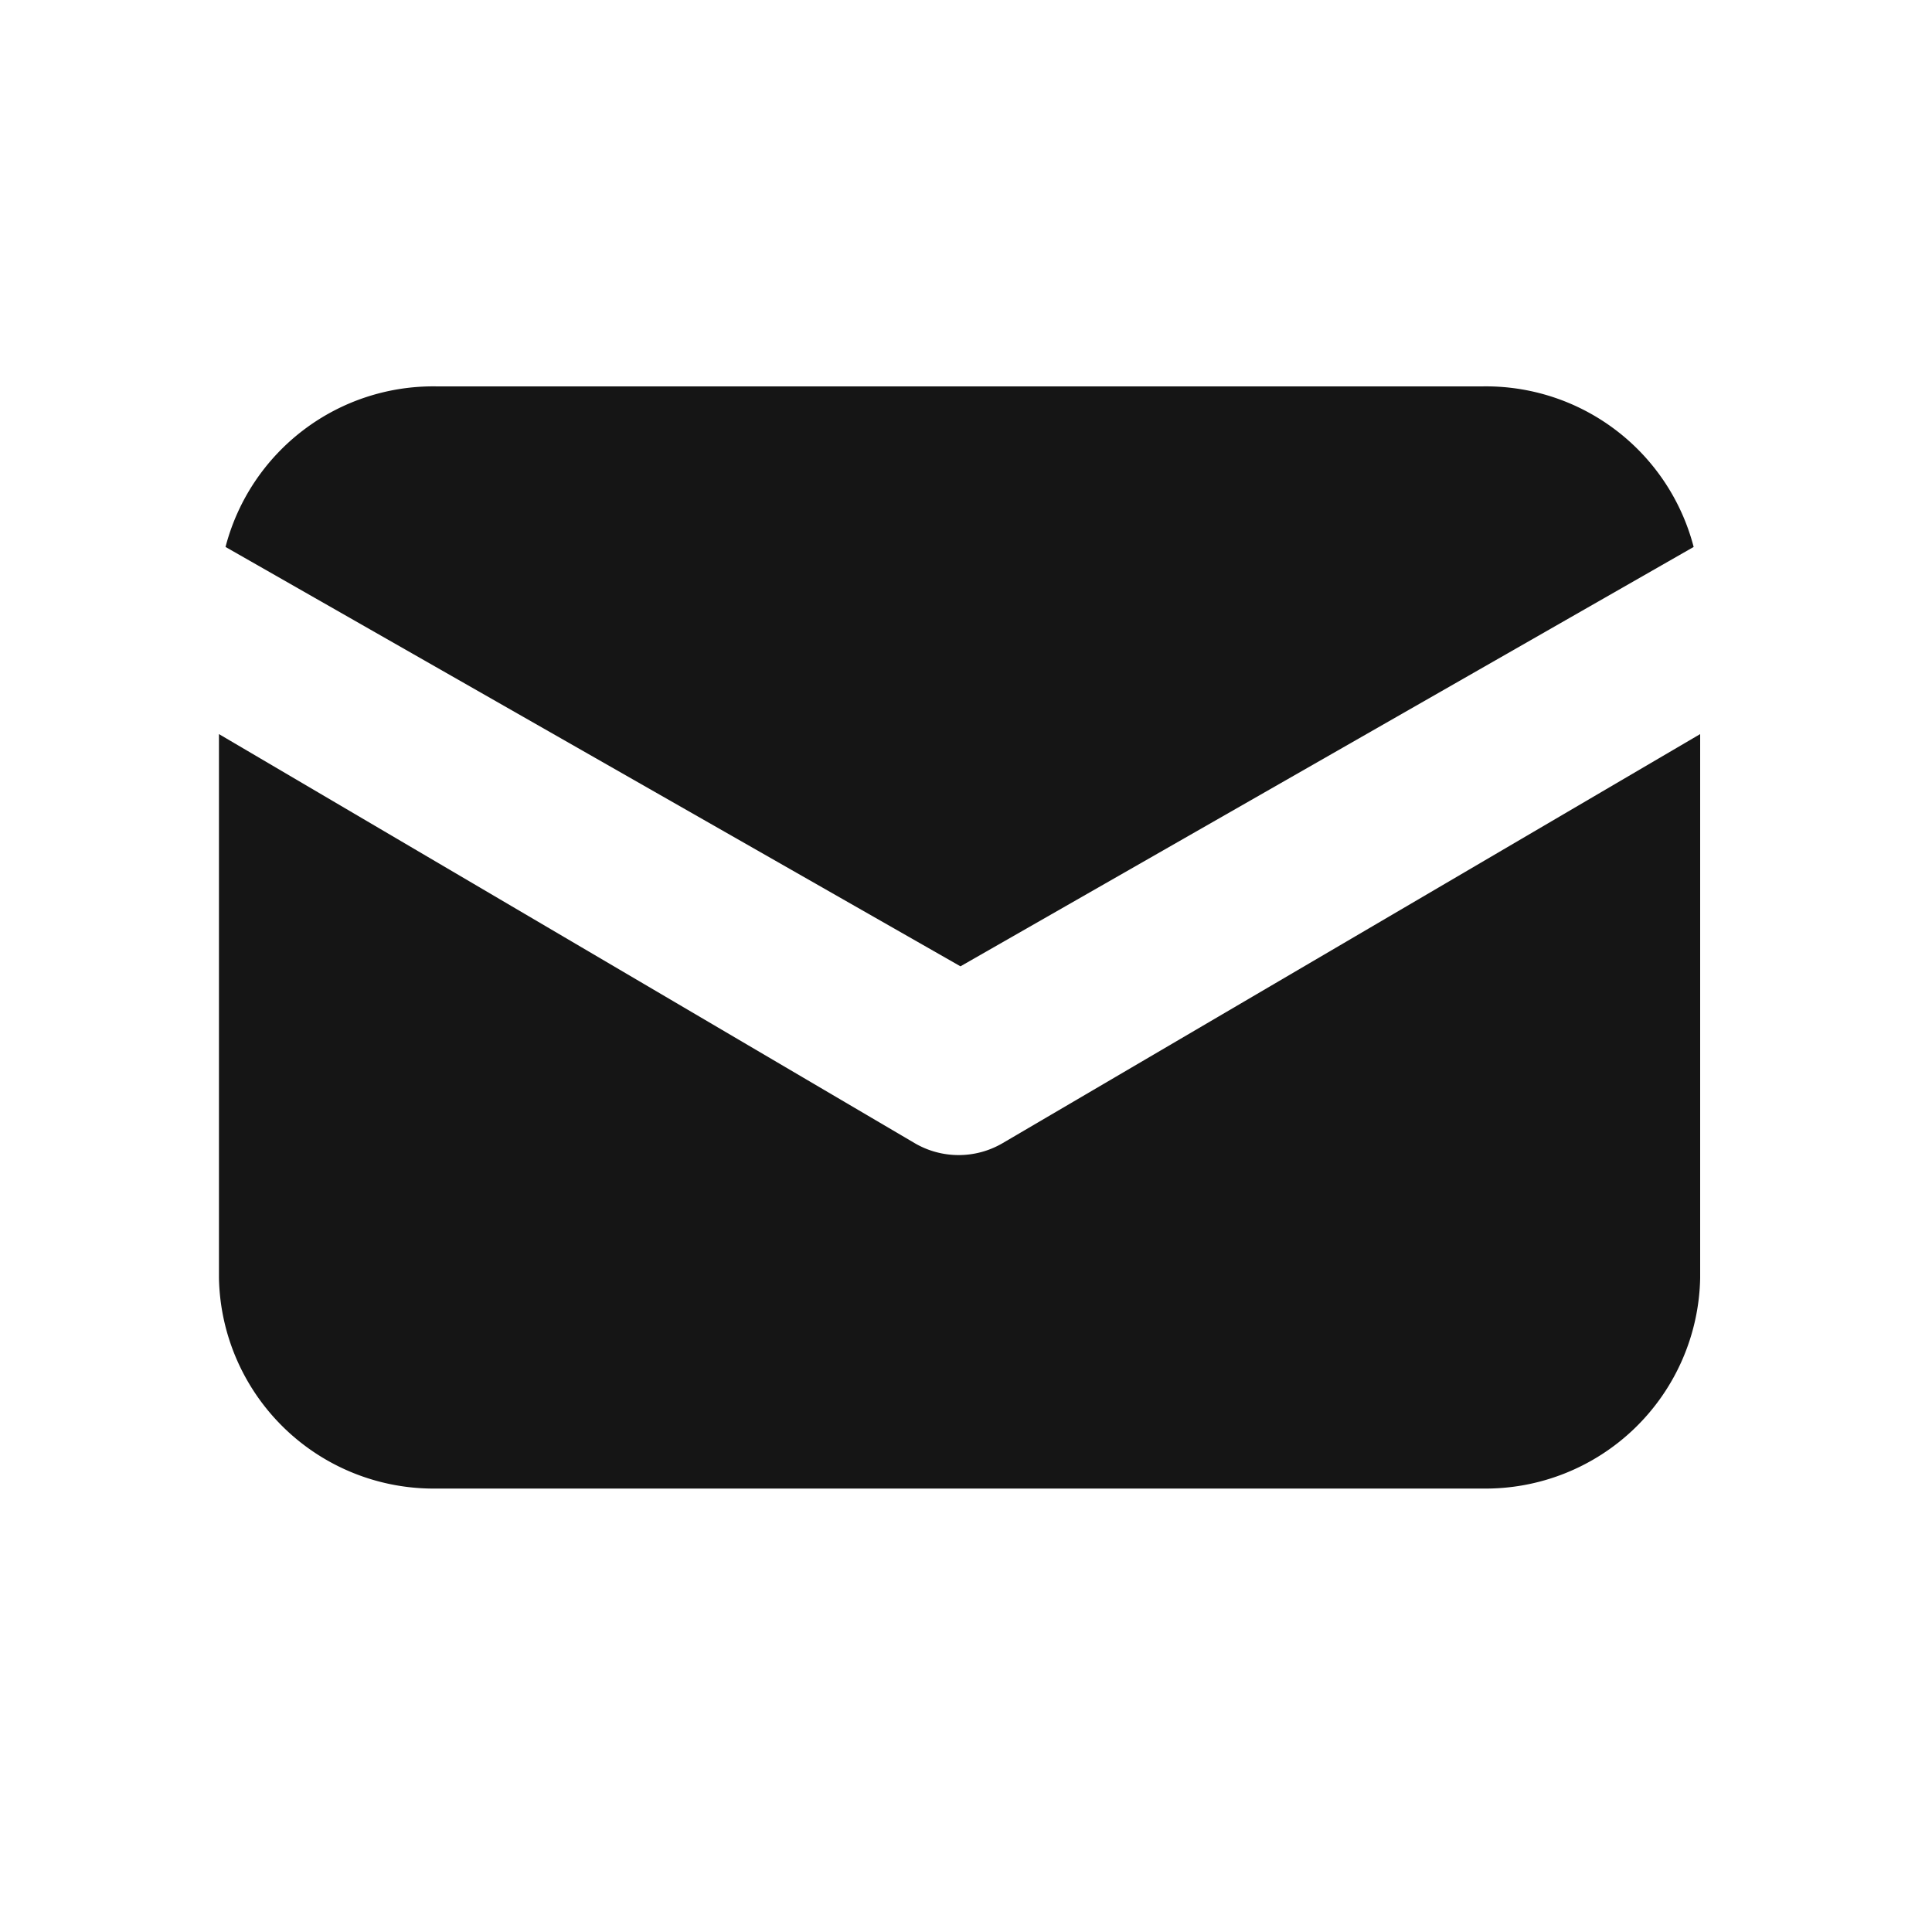
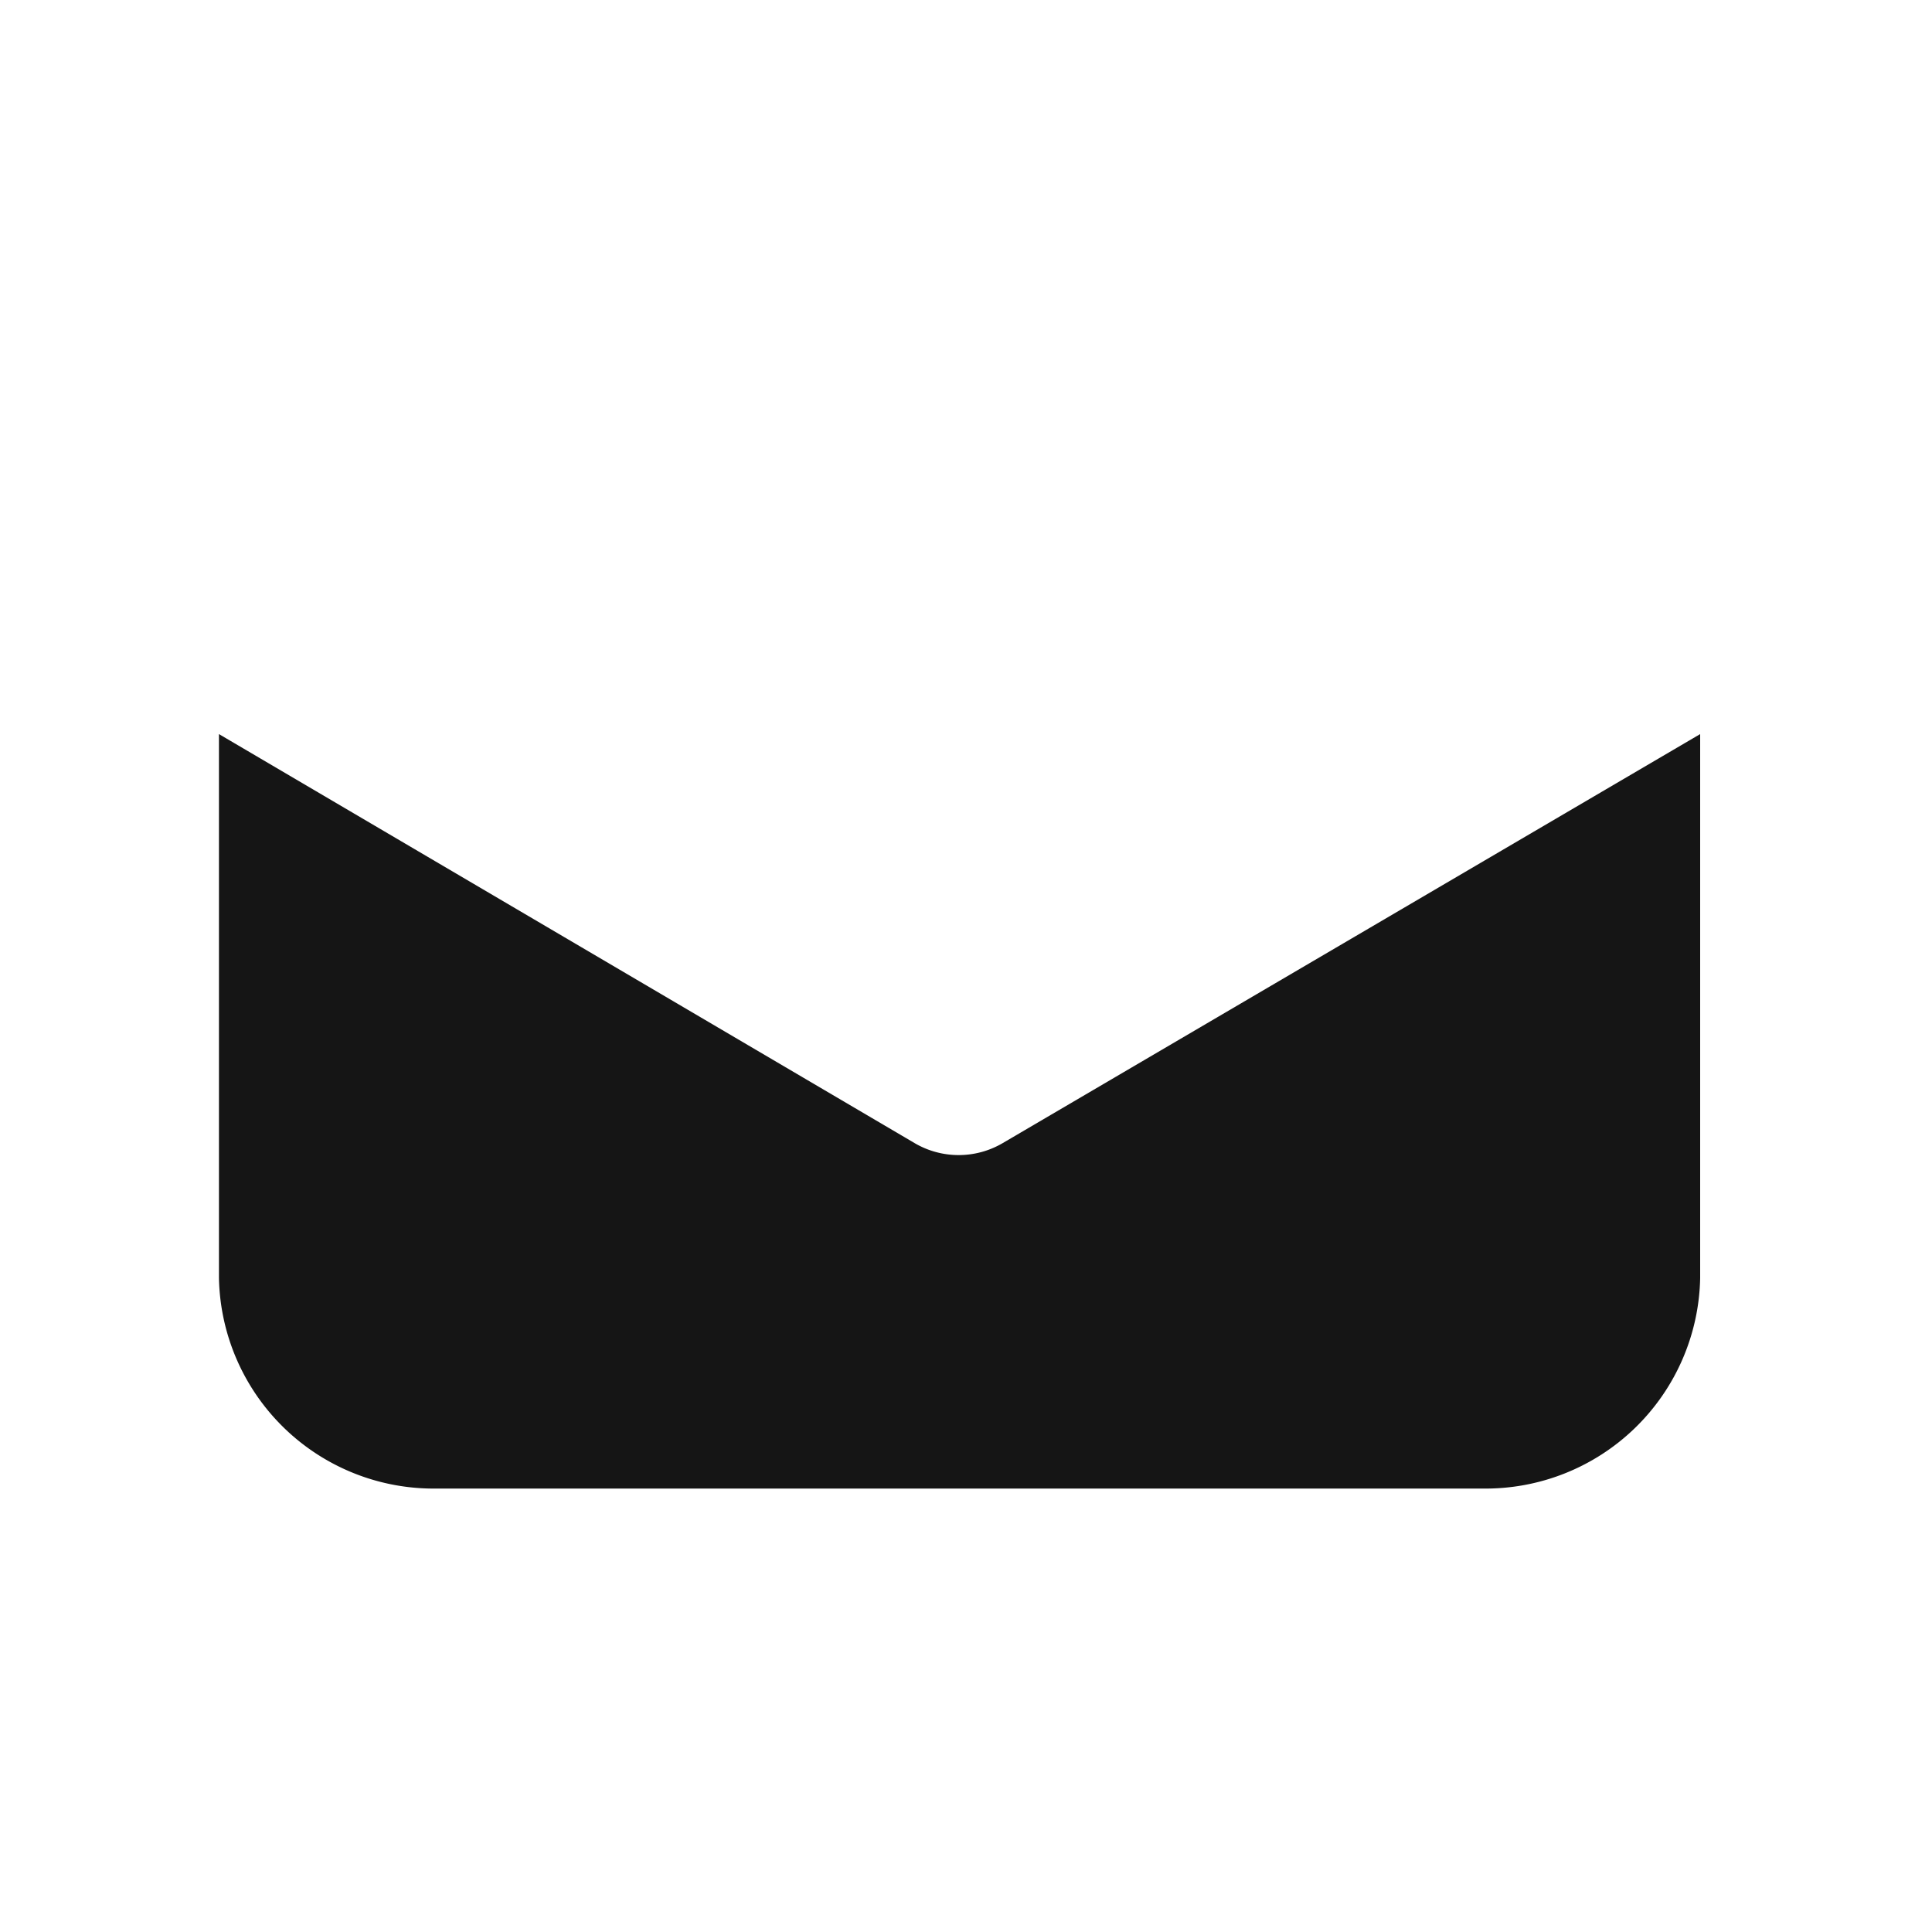
<svg xmlns="http://www.w3.org/2000/svg" id="email" width="30" height="30" viewBox="0 0 30 30">
  <path id="Tracciato" d="M12.165,153.554a1.351,1.351,0,0,1-1.358,0L0,147.2v8.446a3.334,3.334,0,0,0,3.394,3.269H19.606A3.334,3.334,0,0,0,23,155.646V147.2Z" transform="translate(3.4 -135.801)" fill="#151515" />
-   <path id="Tracciato-2" data-name="Tracciato" d="M21.557,57.088H5.336a3.332,3.332,0,0,0-3.288,2.493L13.46,66.093l11.385-6.512A3.332,3.332,0,0,0,21.557,57.088Z" transform="translate(1.454 -51.088)" fill="#151515" />
  <rect id="Rettangolo" width="30" height="30" fill="none" opacity="0.3" />
</svg>